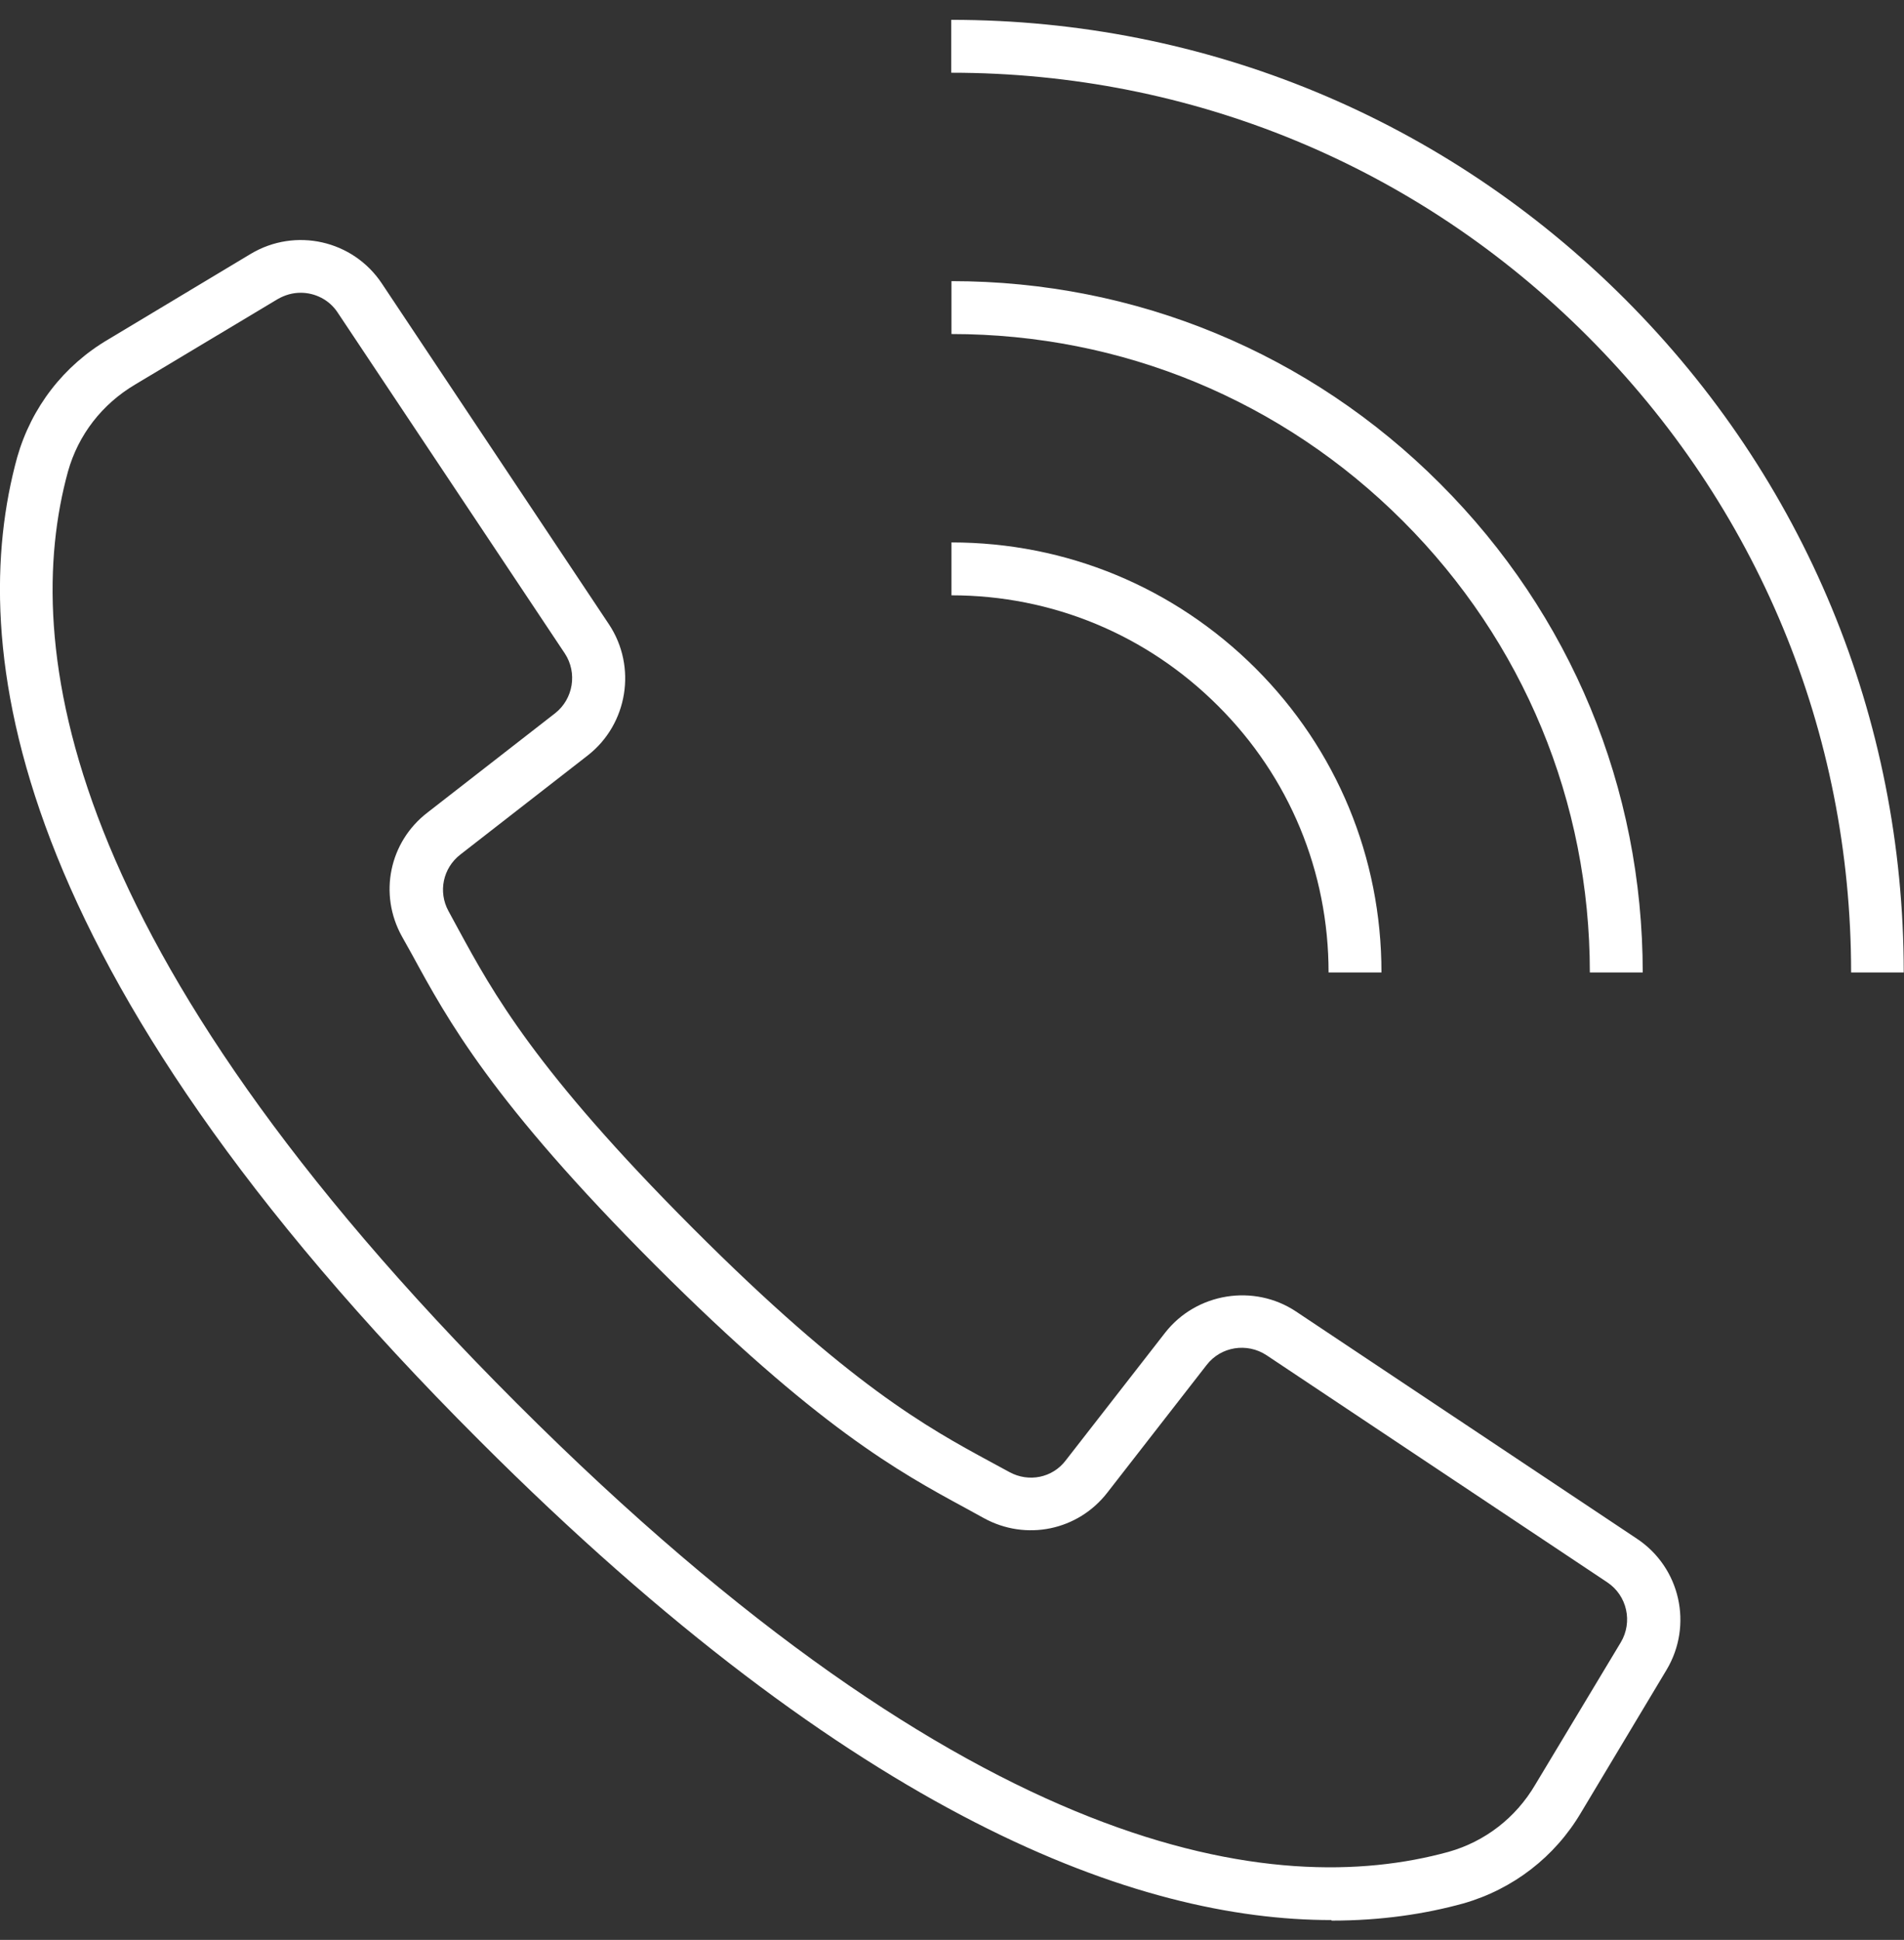
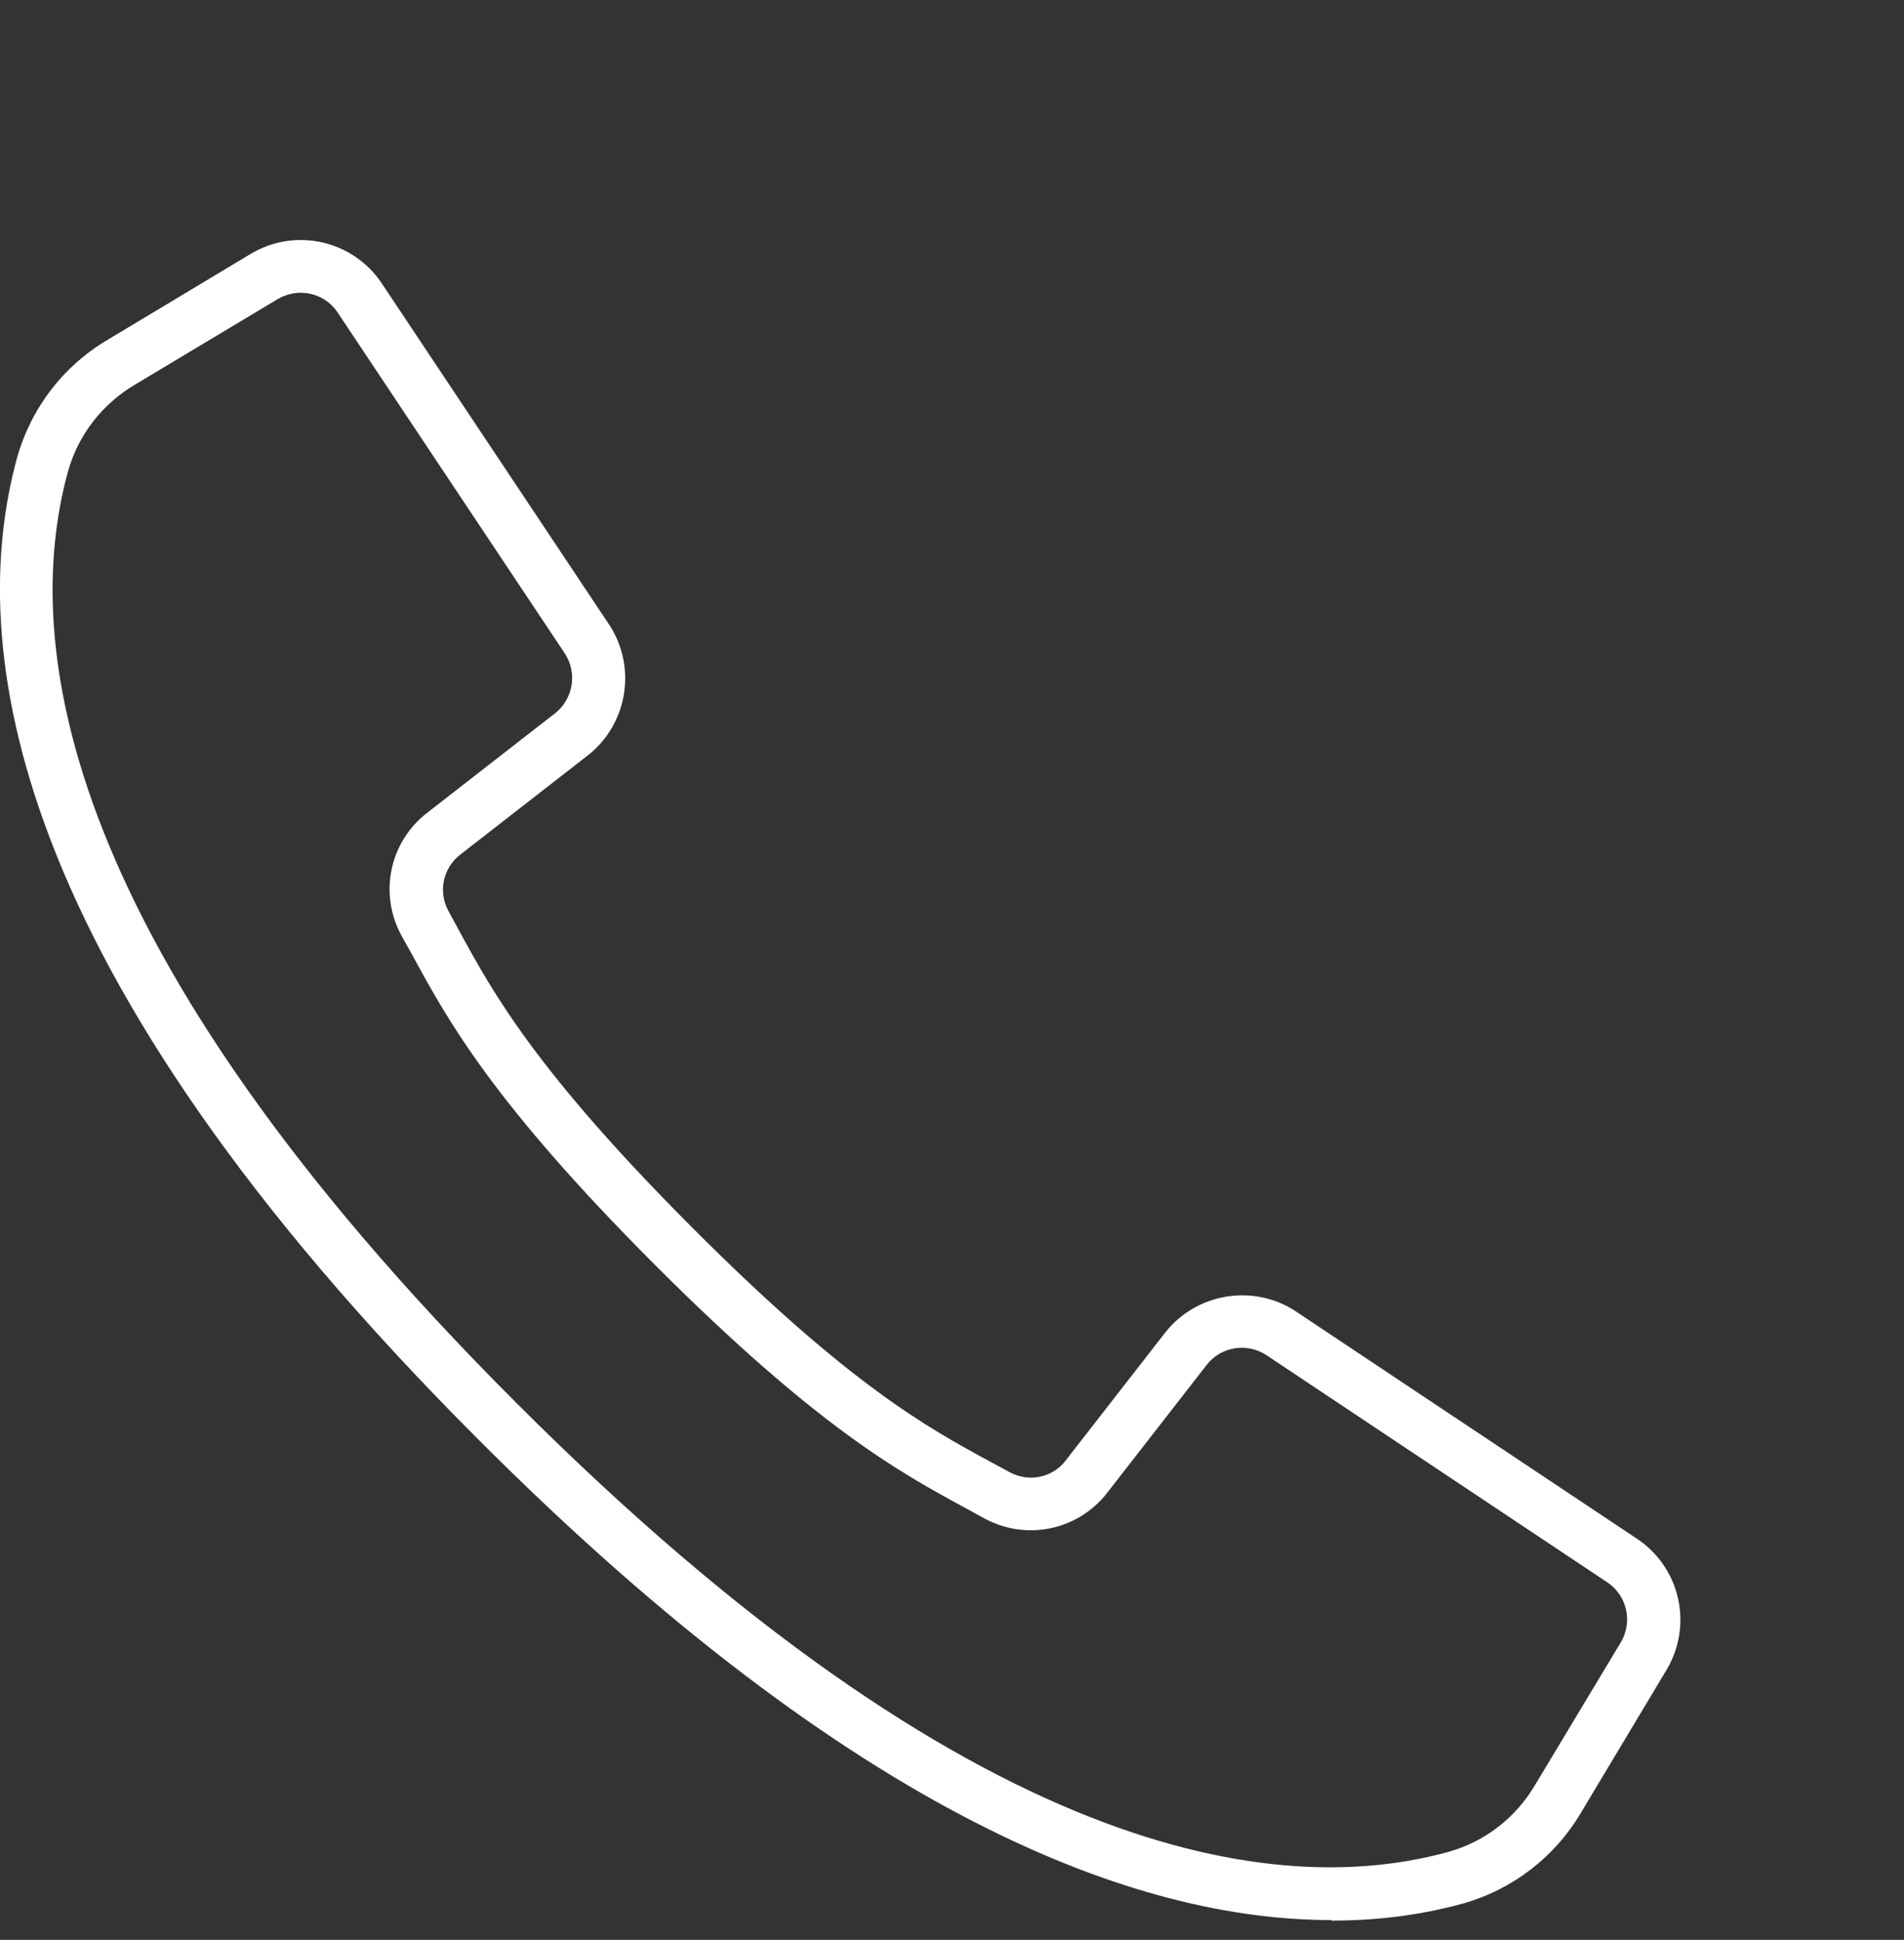
<svg xmlns="http://www.w3.org/2000/svg" id="_レイヤー_1" data-name="レイヤー 1" viewBox="0 0 72 73.35">
  <rect x="0" y="0" width="72" height="73.35" fill="#333333" stroke="none" />
  <defs>
    <style>
      .cls-1 {
        fill: #fff;
        stroke-width: 0px;
      }
    </style>
  </defs>
  <path class="cls-1" d="M50.34,72.6c-7.31,0-17.93-3.84-32.21-18.13C.17,36.53-1.29,24.35.65,17.29c.54-1.89,1.76-3.47,3.45-4.46l5.38-3.23c1.69-1.01,3.87-.52,4.96,1.12l8.59,12.89c1.06,1.6.71,3.77-.8,4.95l-4.82,3.75c-.66.51-.85,1.41-.45,2.14l.38.7c1.29,2.37,2.9,5.32,8.85,11.28,5.93,5.94,8.88,7.55,11.26,8.84l.72.39c.73.4,1.63.22,2.13-.44l3.76-4.83c1.18-1.51,3.36-1.86,4.95-.8l12.89,8.59c1.64,1.09,2.13,3.27,1.12,4.96l-3.23,5.39c-.99,1.68-2.57,2.9-4.45,3.44-1.45.4-3.1.65-4.98.65ZM11.37,11.07c-.3,0-.59.08-.87.24l-5.39,3.23c-1.25.74-2.15,1.9-2.54,3.29-1.79,6.53-.31,17.96,16.97,35.23,17.27,17.27,28.7,18.76,35.24,16.96,1.38-.39,2.54-1.29,3.27-2.53l3.24-5.39c.46-.77.24-1.77-.51-2.27l-12.89-8.59c-.73-.48-1.72-.33-2.26.37l-3.75,4.82c-1.11,1.44-3.08,1.85-4.68.97l-.71-.39c-2.49-1.35-5.58-3.04-11.72-9.18-6.16-6.17-7.84-9.26-9.19-11.74l-.38-.68c-.89-1.6-.48-3.58.97-4.69l4.82-3.75c.69-.54.85-1.53.37-2.26l-8.59-12.89c-.32-.49-.86-.75-1.4-.75Z" />
-   <path class="cls-1" d="M72,36.77h-2c0-9.09-3.54-17.63-9.97-24.06-6.42-6.43-14.97-9.96-24.06-9.96V.75c9.62,0,18.67,3.75,25.47,10.55,6.8,6.8,10.55,15.85,10.55,25.47Z" />
-   <path class="cls-1" d="M62.12,36.77h-2c0-6.45-2.51-12.51-7.07-17.07-4.56-4.56-10.62-7.07-17.07-7.07v-2c6.98,0,13.55,2.72,18.48,7.66,4.94,4.94,7.66,11.5,7.66,18.49Z" />
-   <path class="cls-1" d="M52.24,36.77h-2c0-3.81-1.48-7.39-4.18-10.08-2.69-2.69-6.27-4.18-10.08-4.18v-2c4.34,0,8.42,1.69,11.5,4.76,3.07,3.07,4.76,7.15,4.76,11.49Z" />
</svg>